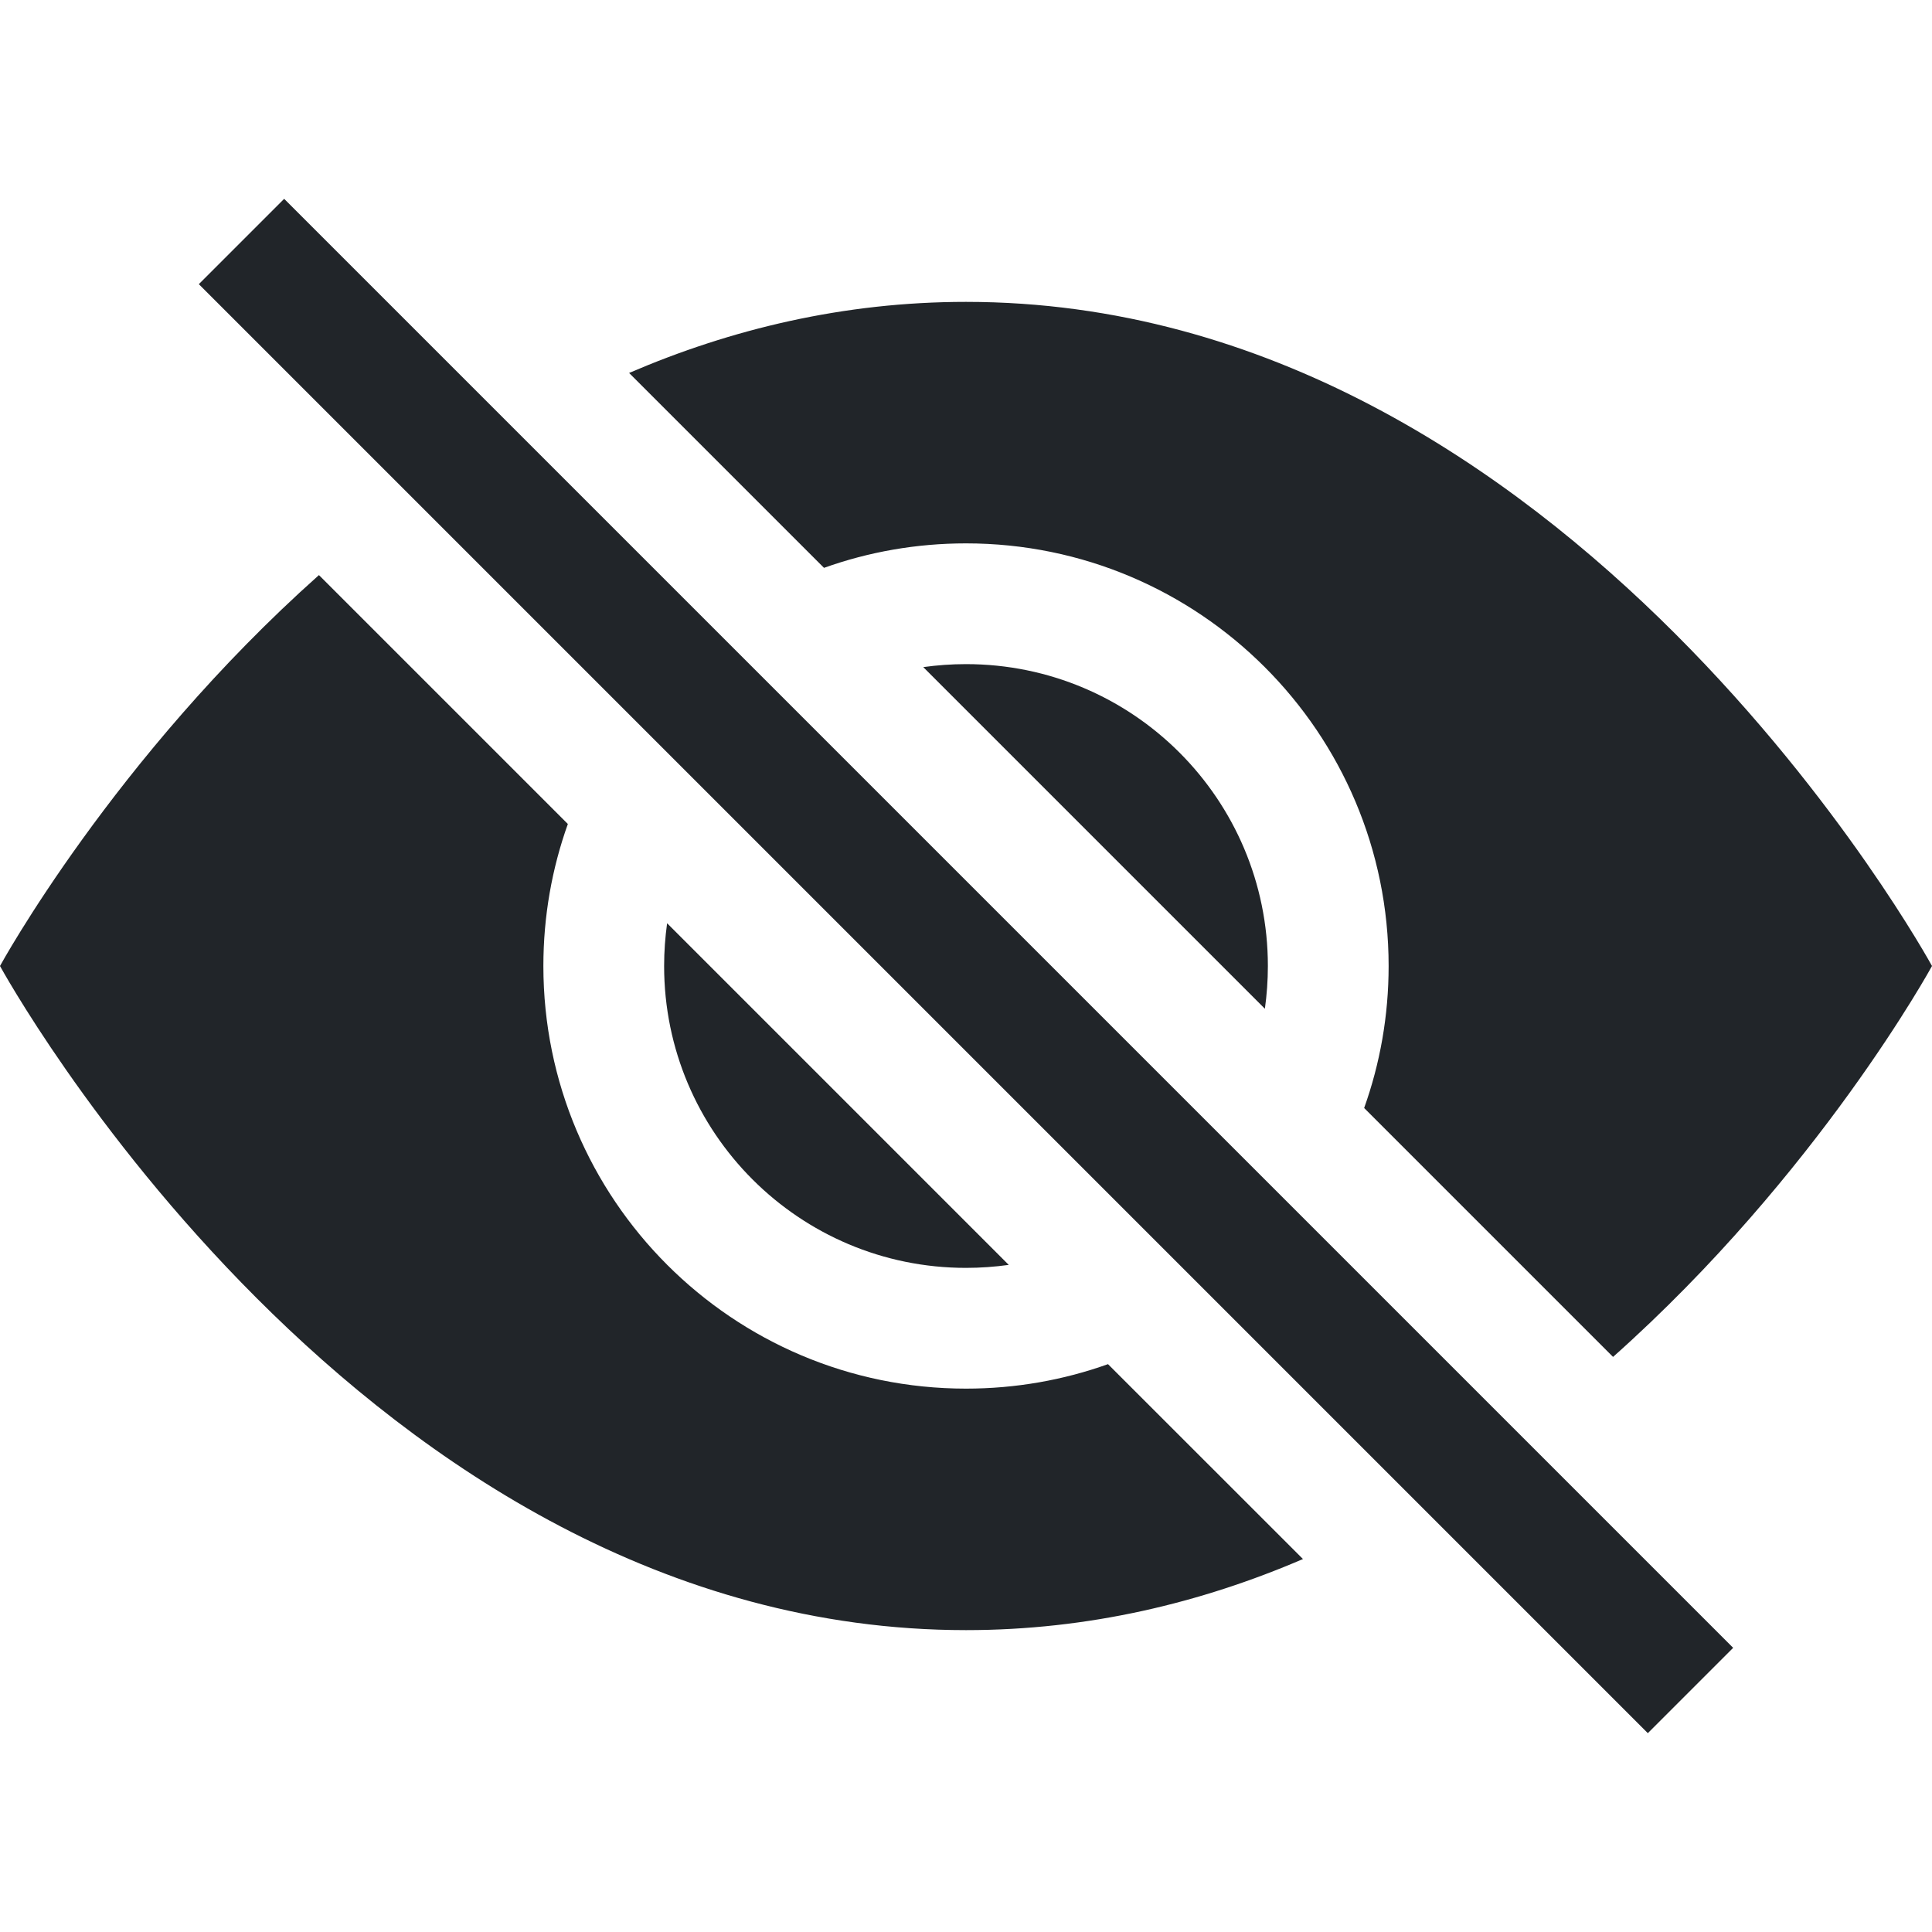
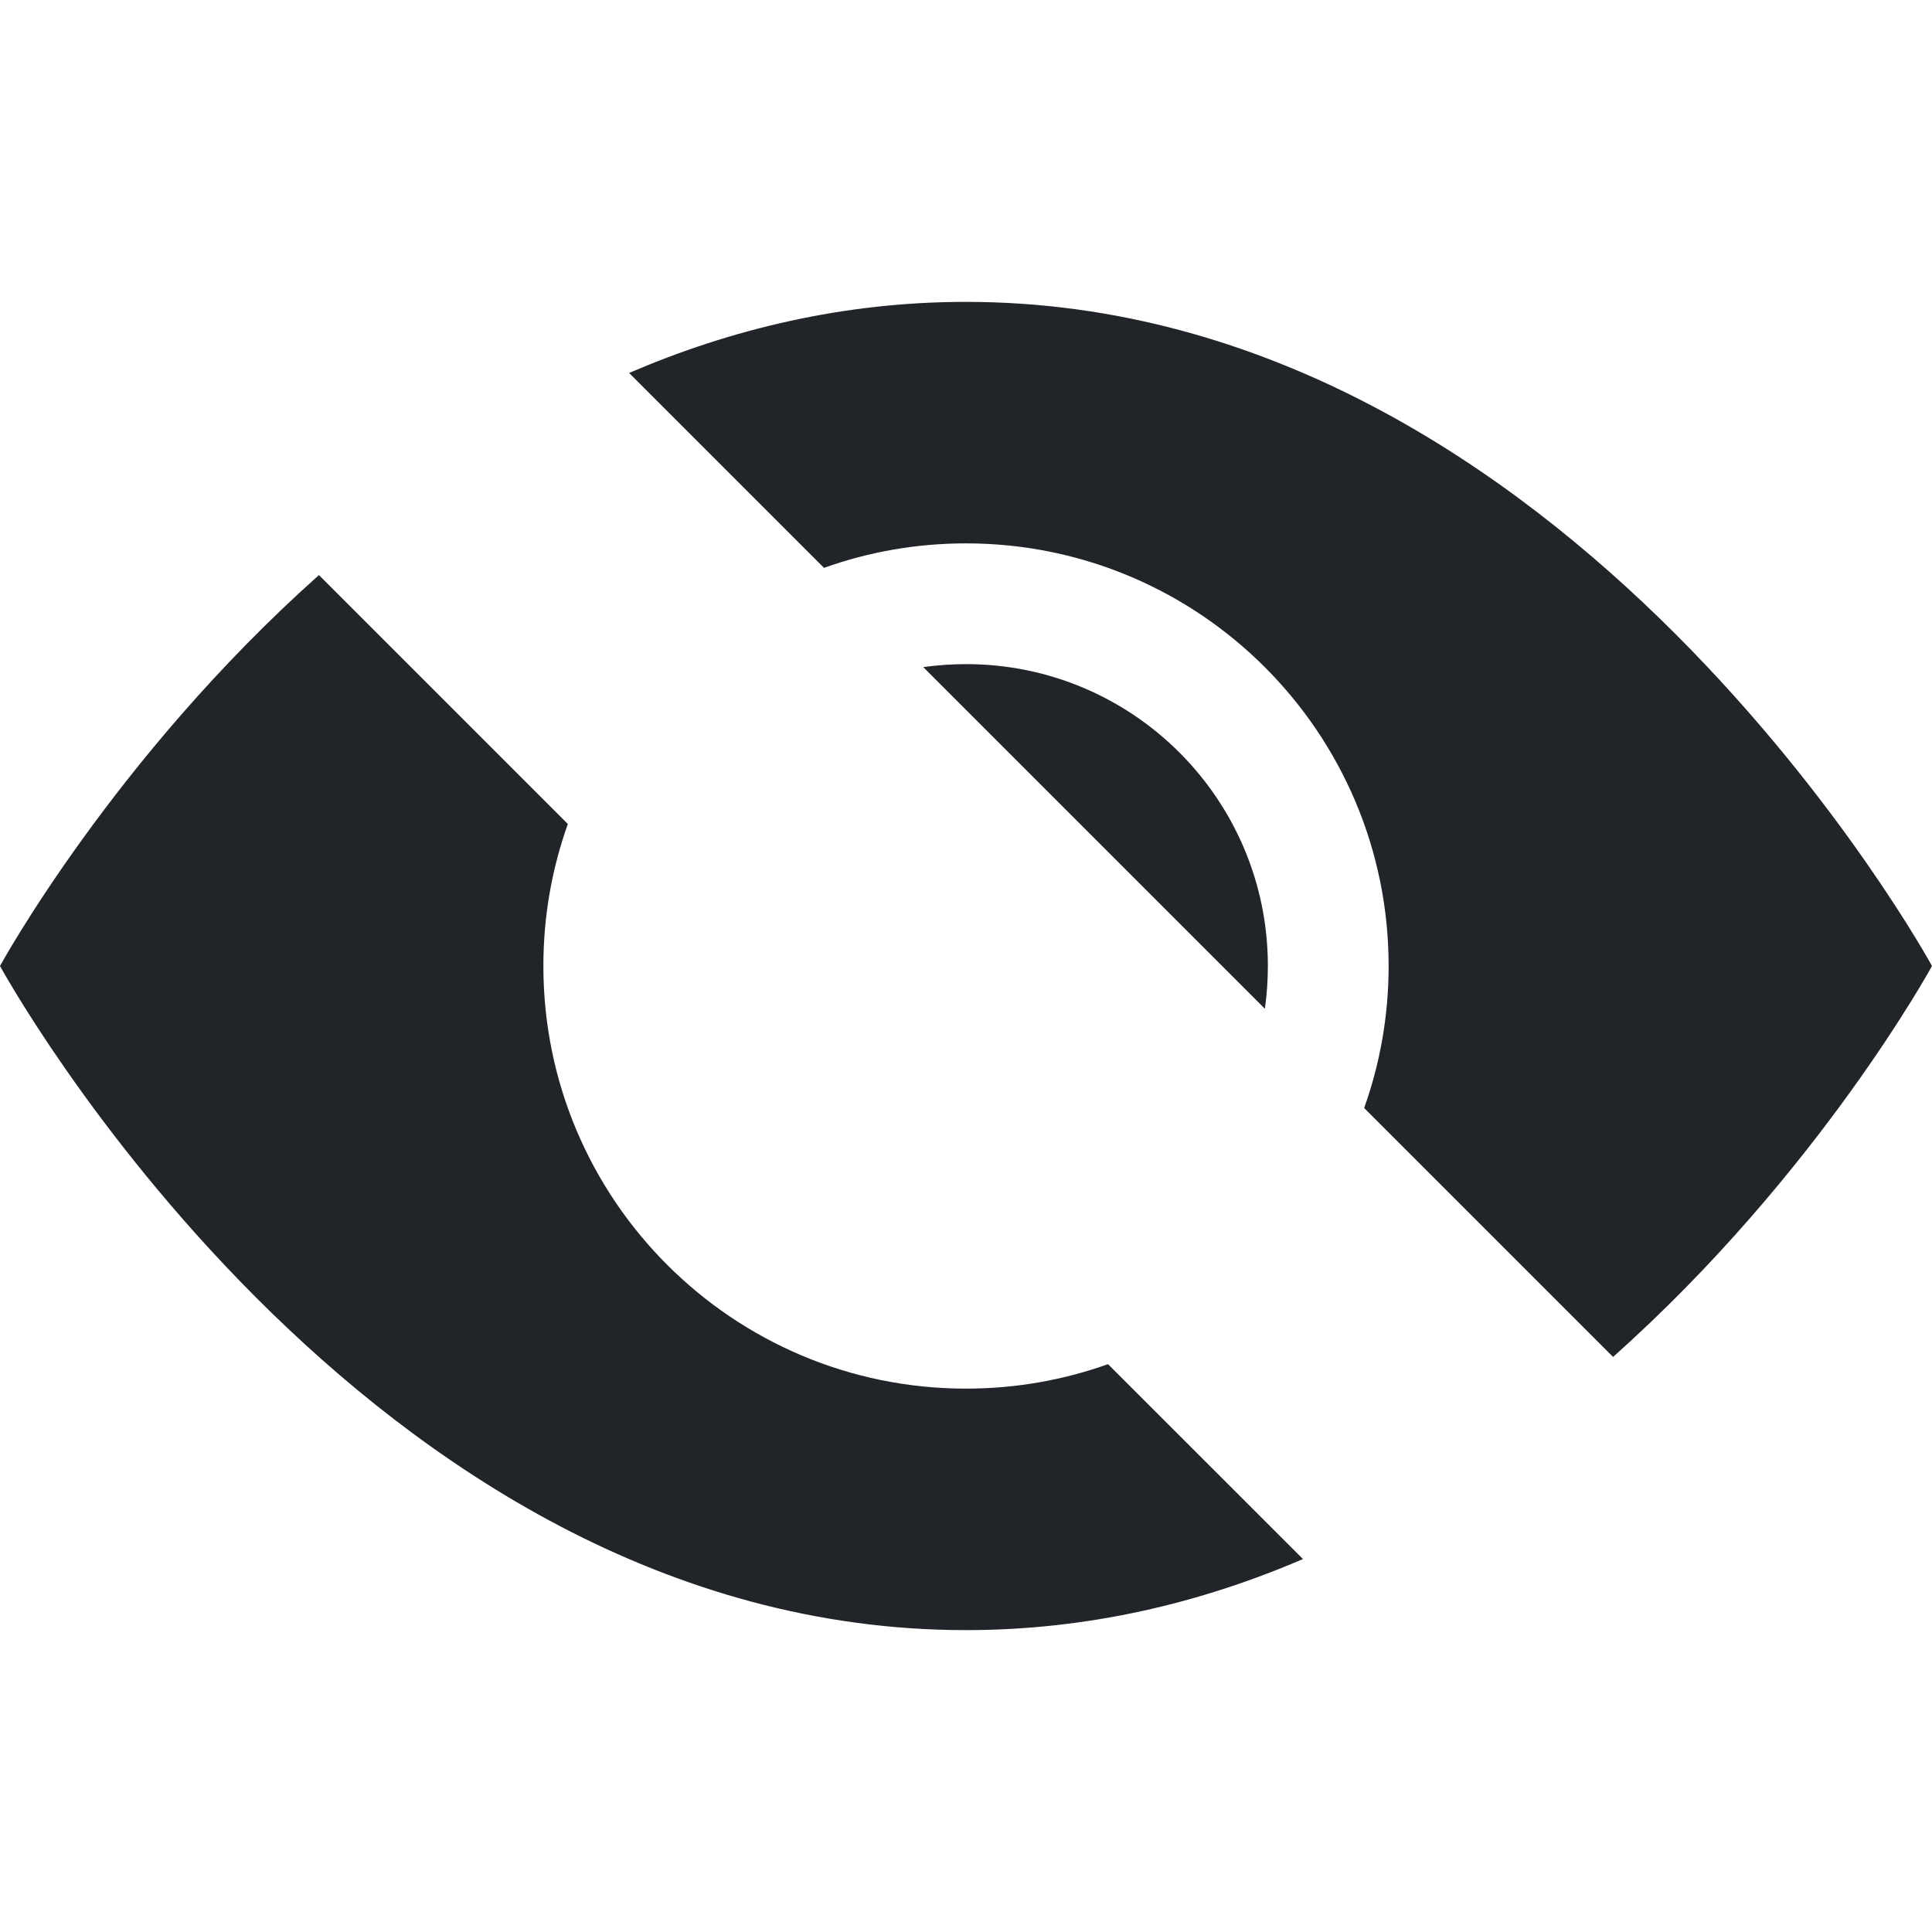
<svg xmlns="http://www.w3.org/2000/svg" width="24" height="24" viewBox="0 0 24 24" fill="none">
  <path d="M16.186 19.367L13.764 16.946C13.213 17.143 12.619 17.25 12 17.25C9.101 17.25 6.75 14.899 6.75 12C6.75 11.381 6.857 10.787 7.054 10.236L3.962 7.144C1.408 9.419 0 12 0 12C0 12 4.5 20.25 12 20.25C13.523 20.25 14.922 19.91 16.186 19.367Z" fill="#212529" />
  <path d="M7.815 4.633C9.078 4.09 10.477 3.75 12 3.75C19.5 3.75 24 12 24 12C24 12 22.592 14.582 20.038 16.856L16.946 13.764C17.143 13.213 17.25 12.619 17.25 12C17.25 9.101 14.899 6.75 12 6.75C11.381 6.75 10.787 6.857 10.236 7.054L7.815 4.633Z" fill="#212529" />
-   <path d="M8.287 11.469C8.263 11.643 8.25 11.82 8.25 12C8.25 14.071 9.929 15.75 12 15.75C12.18 15.75 12.357 15.737 12.531 15.713L8.287 11.469Z" fill="#212529" />
  <path d="M15.713 12.531L11.469 8.287C11.643 8.263 11.82 8.25 12 8.25C14.071 8.25 15.75 9.929 15.75 12C15.75 12.18 15.737 12.357 15.713 12.531Z" fill="#212529" />
-   <path d="M20.47 21.53L2.47 3.53L3.53 2.47L21.53 20.47L20.47 21.53Z" fill="#212529" />
</svg>